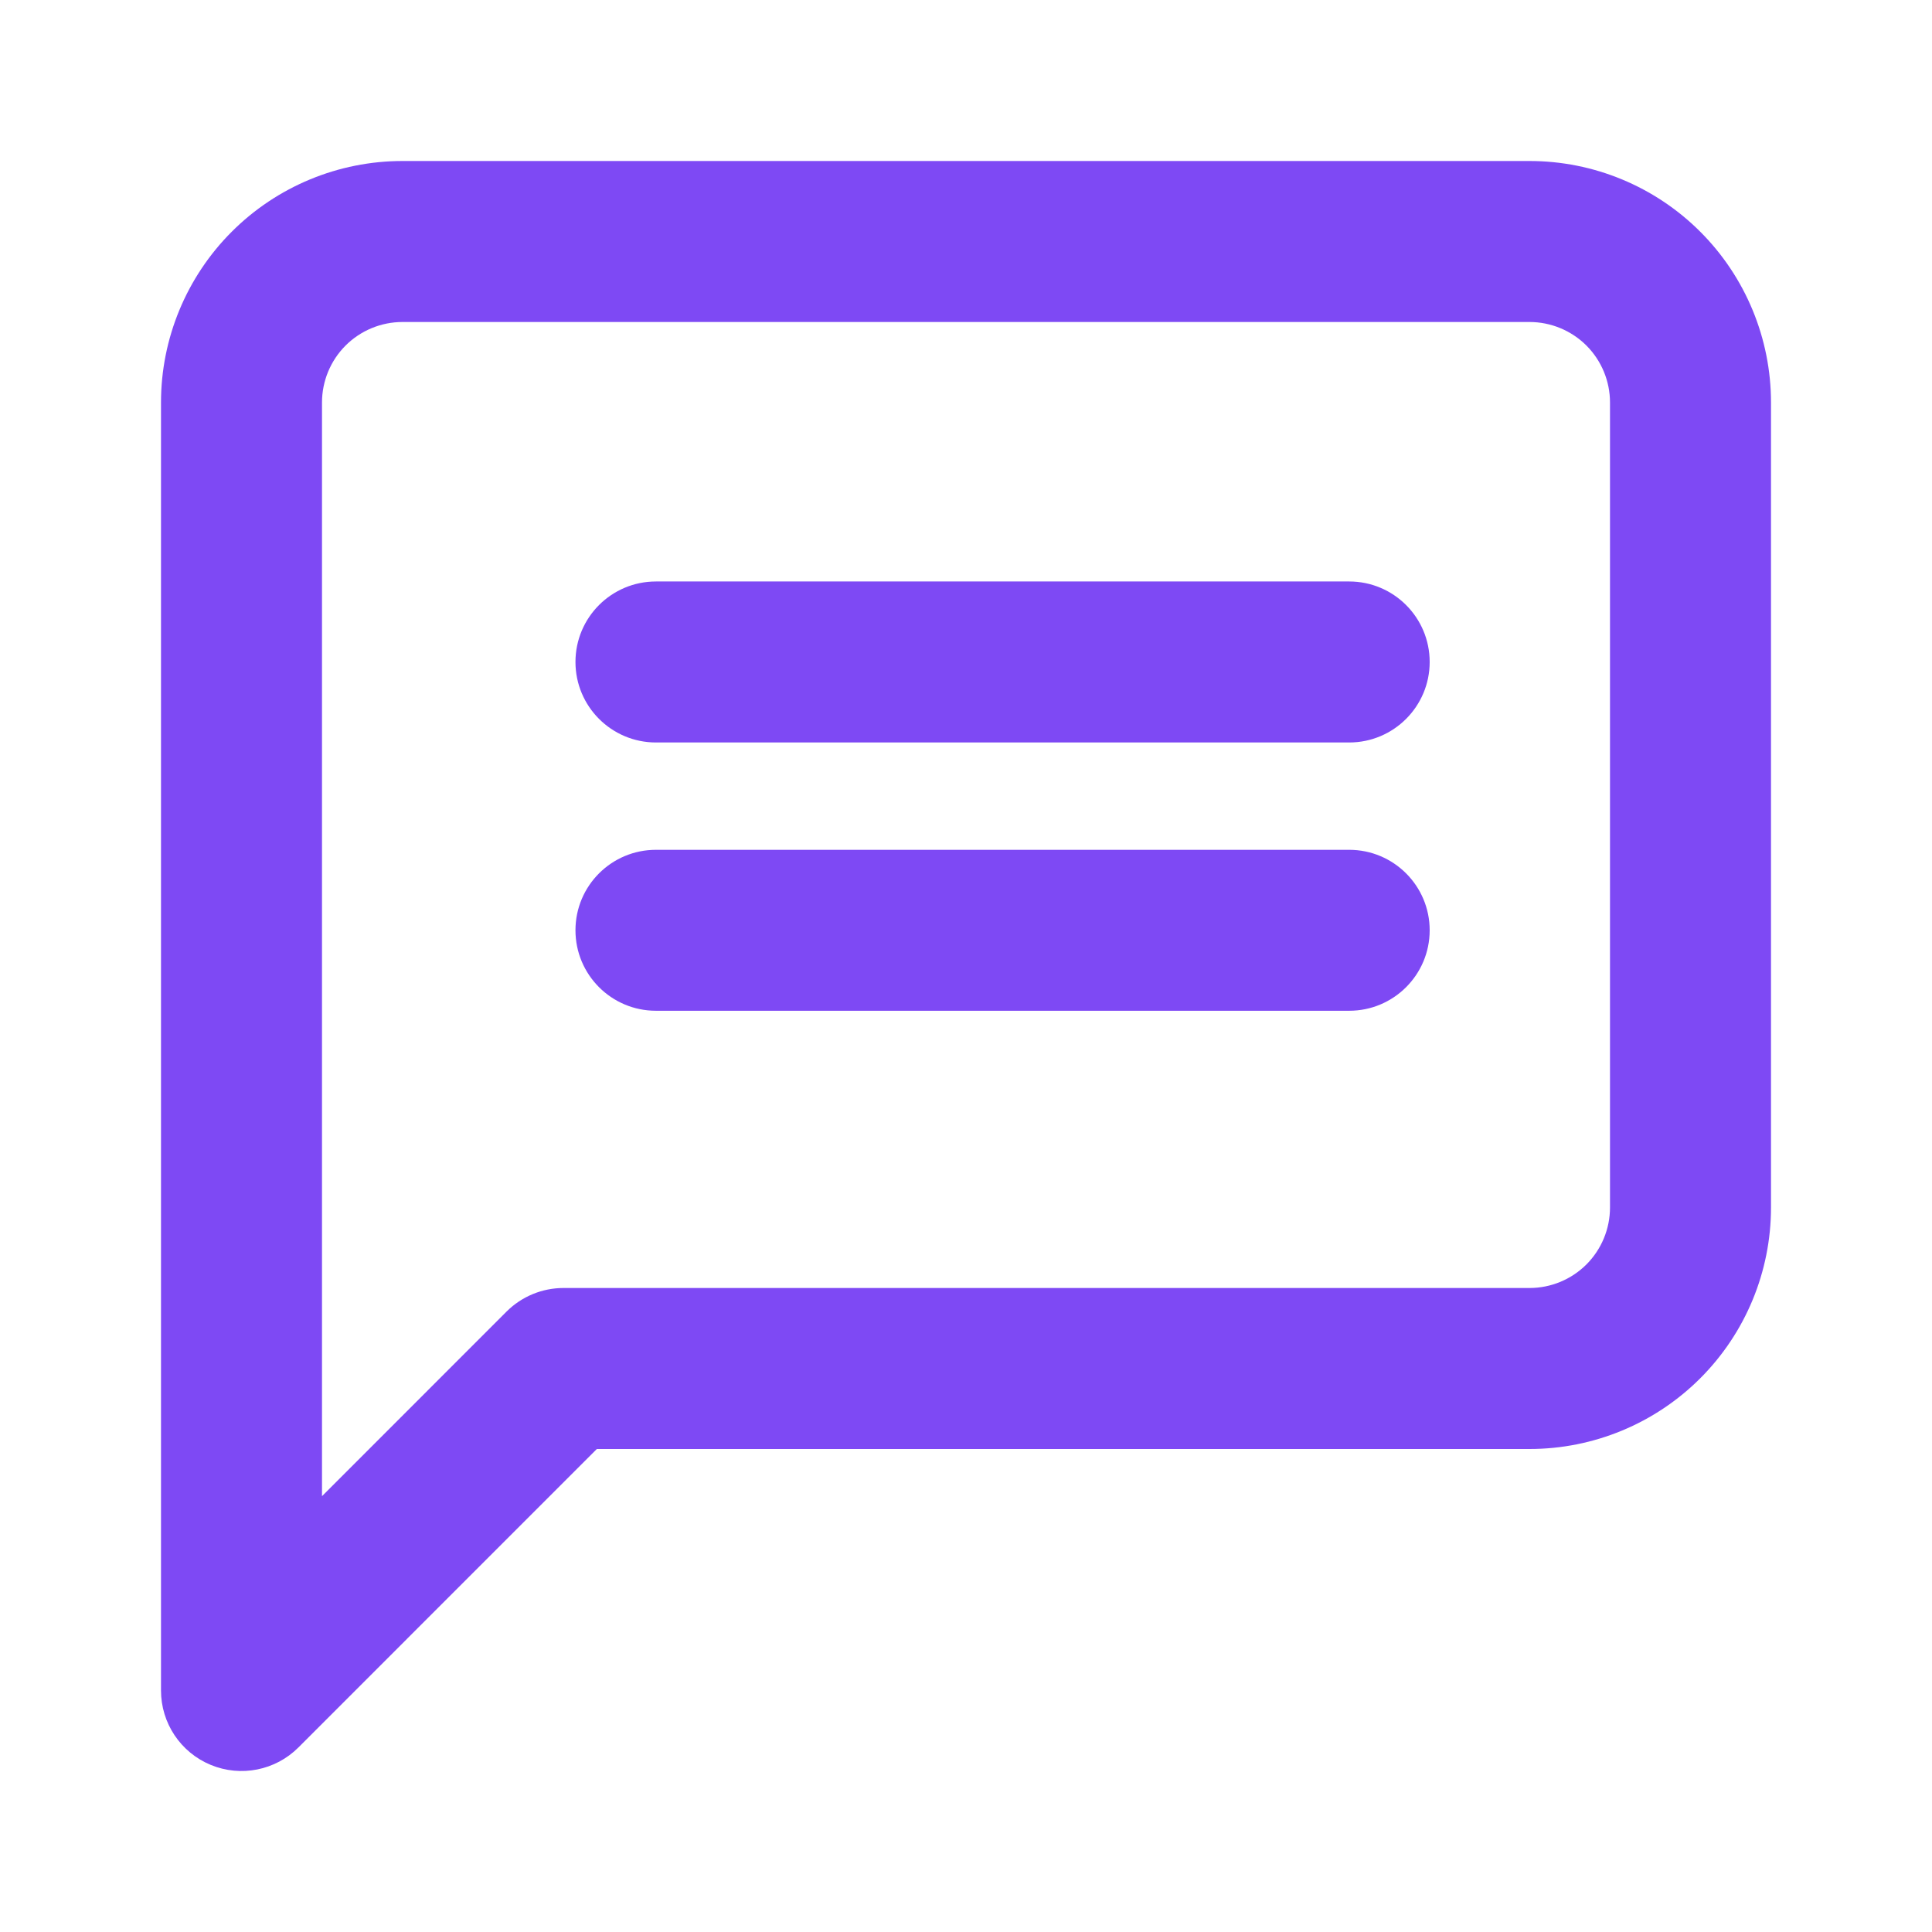
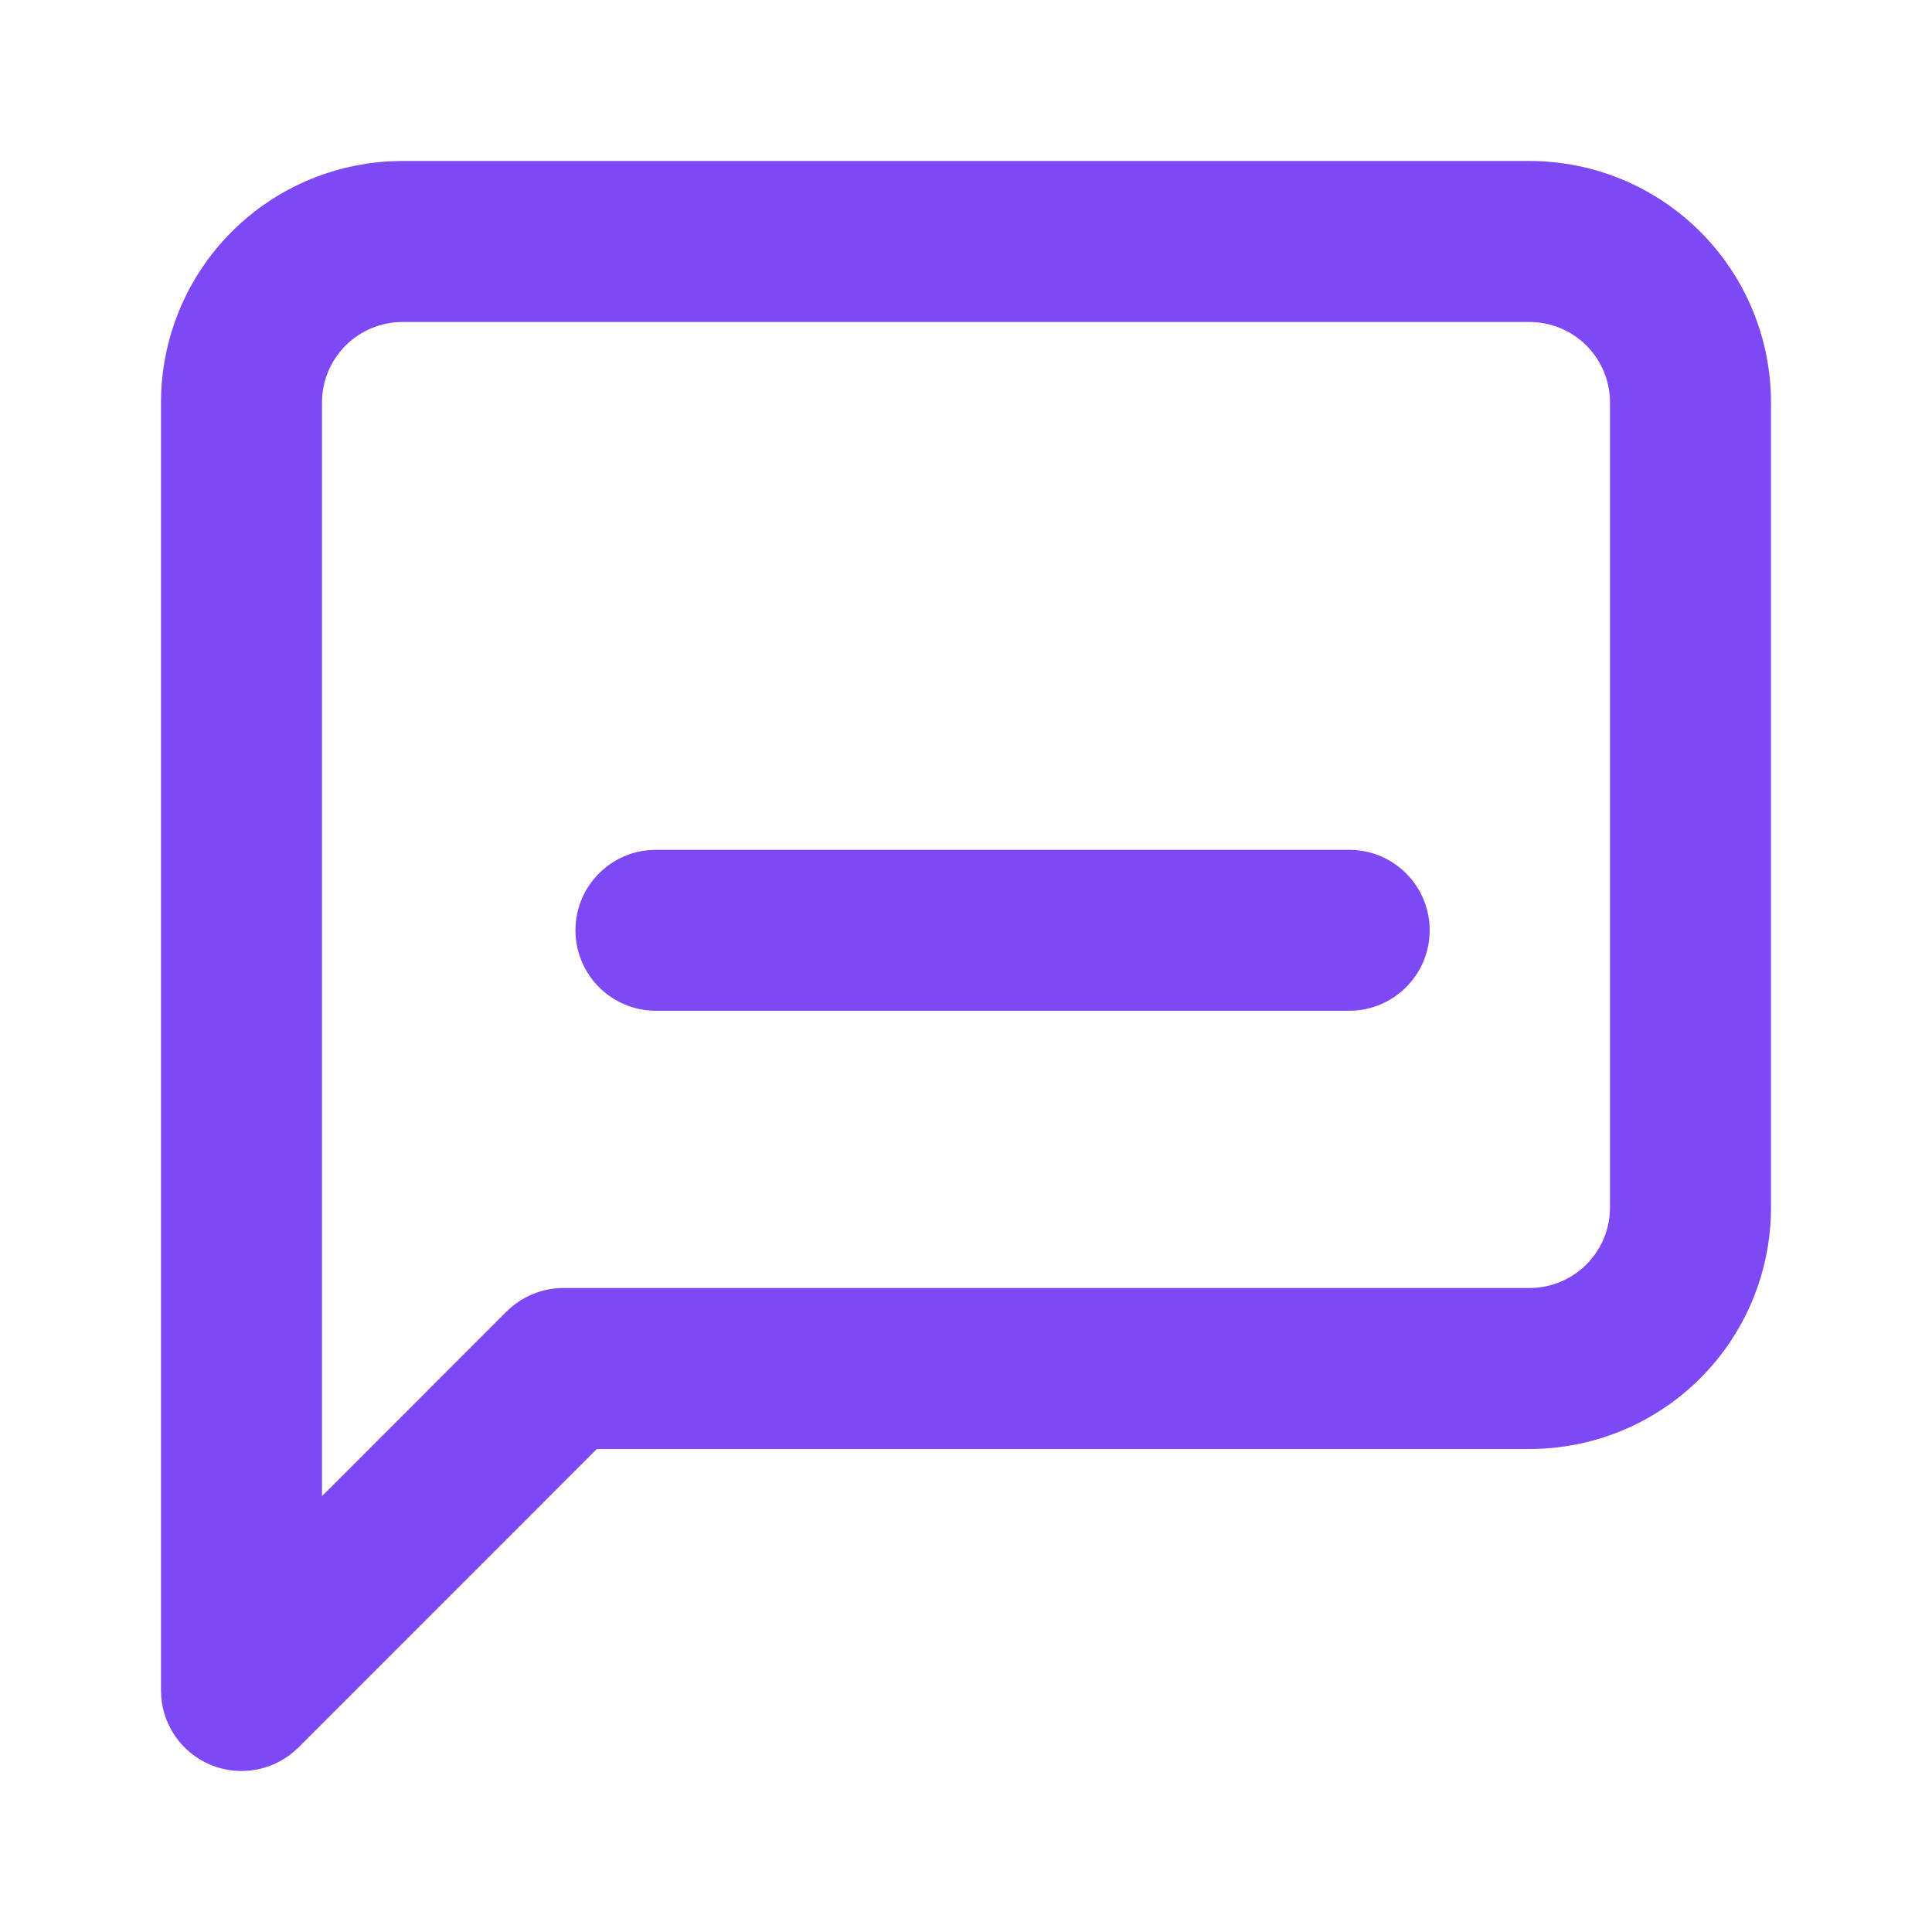
<svg xmlns="http://www.w3.org/2000/svg" width="36" height="36" viewBox="0 0 36 36" fill="none">
  <path fill-rule="evenodd" clip-rule="evenodd" d="M7.5 6C7.102 6 6.721 6.158 6.439 6.439C6.158 6.721 6 7.102 6 7.5V27.879L9.439 24.439C9.721 24.158 10.102 24 10.5 24H28.5C28.898 24 29.279 23.842 29.561 23.561C29.842 23.279 30 22.898 30 22.5V7.5C30 7.102 29.842 6.721 29.561 6.439C29.279 6.158 28.898 6 28.5 6H7.5ZM4.318 4.318C5.162 3.474 6.307 3 7.5 3H28.5C29.694 3 30.838 3.474 31.682 4.318C32.526 5.162 33 6.307 33 7.5V22.5C33 23.694 32.526 24.838 31.682 25.682C30.838 26.526 29.694 27 28.5 27H11.121L5.561 32.561C5.132 32.99 4.486 33.118 3.926 32.886C3.365 32.654 3 32.107 3 31.5V7.5C3 6.307 3.474 5.162 4.318 4.318Z" fill="#7E49F4" />
-   <path fill-rule="evenodd" clip-rule="evenodd" d="M10.723 12.335C10.723 11.506 11.394 10.835 12.223 10.835H25.14C25.968 10.835 26.64 11.506 26.64 12.335C26.64 13.163 25.968 13.835 25.14 13.835H12.223C11.394 13.835 10.723 13.163 10.723 12.335Z" fill="#7E49F4" />
  <path fill-rule="evenodd" clip-rule="evenodd" d="M10.723 17.334C10.723 16.506 11.394 15.835 12.223 15.835H25.14C25.968 15.835 26.64 16.506 26.64 17.334C26.64 18.163 25.968 18.834 25.14 18.834H12.223C11.394 18.834 10.723 18.163 10.723 17.334Z" fill="#7E49F4" />
</svg>